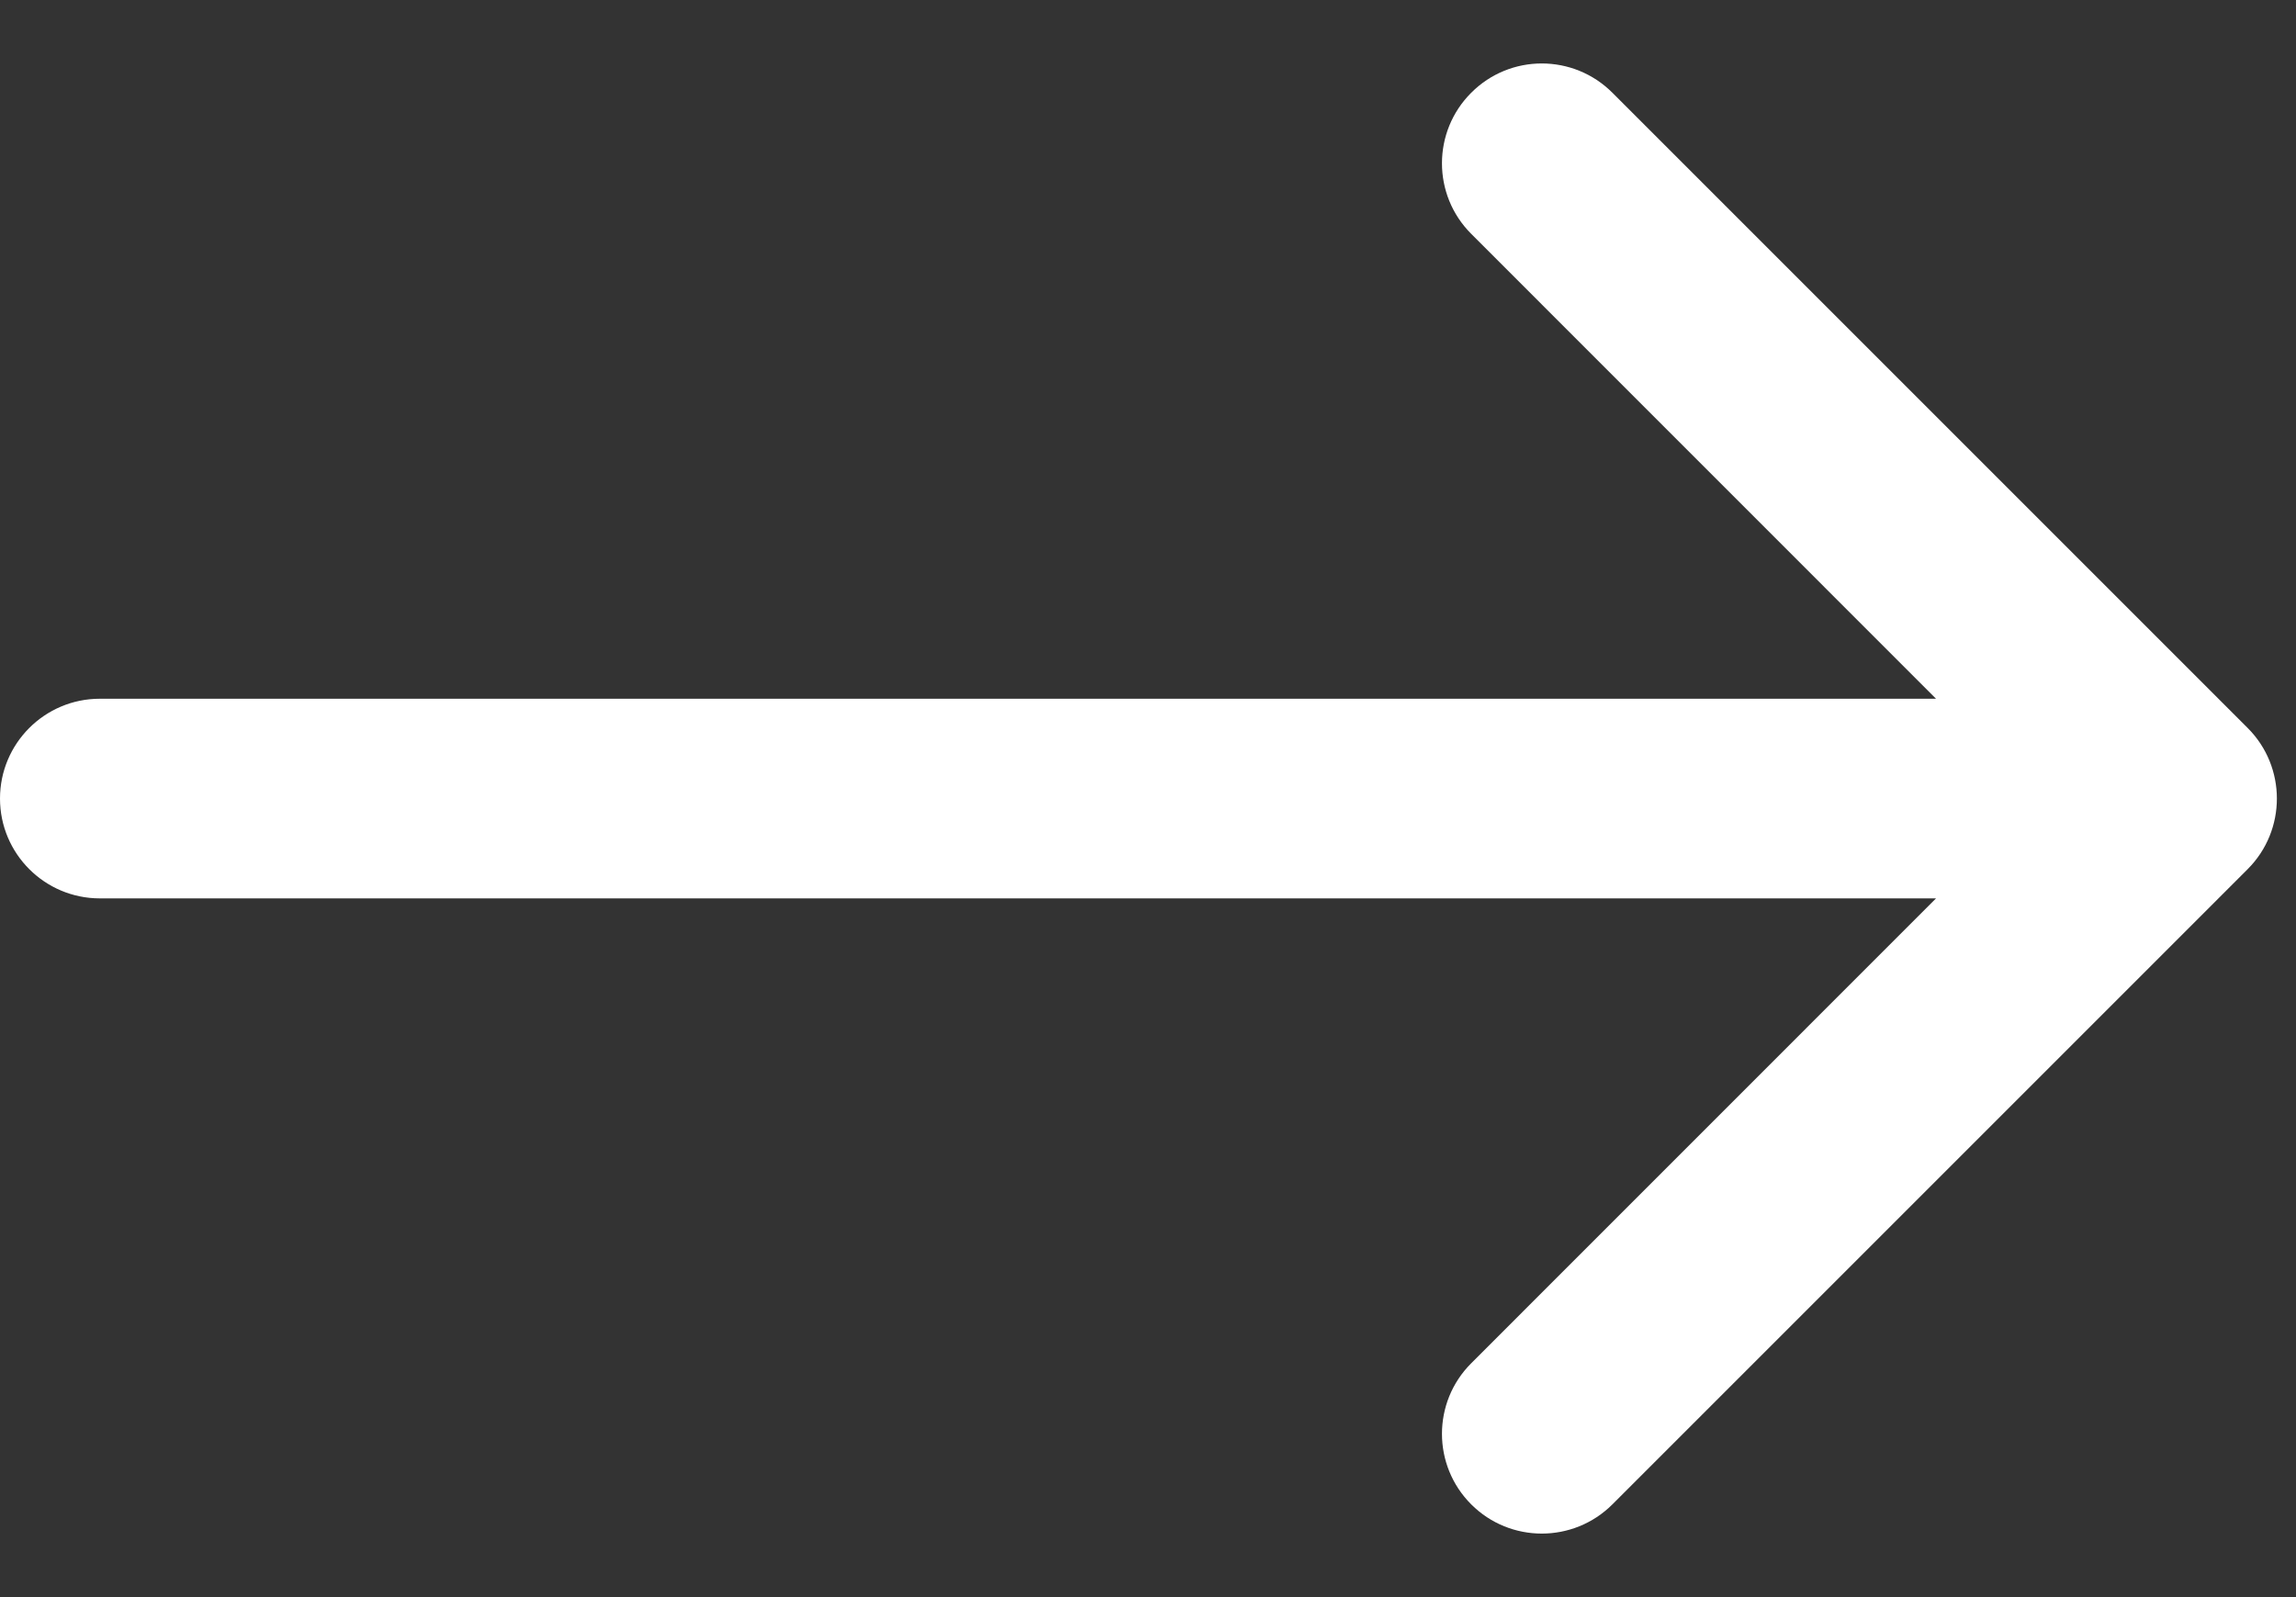
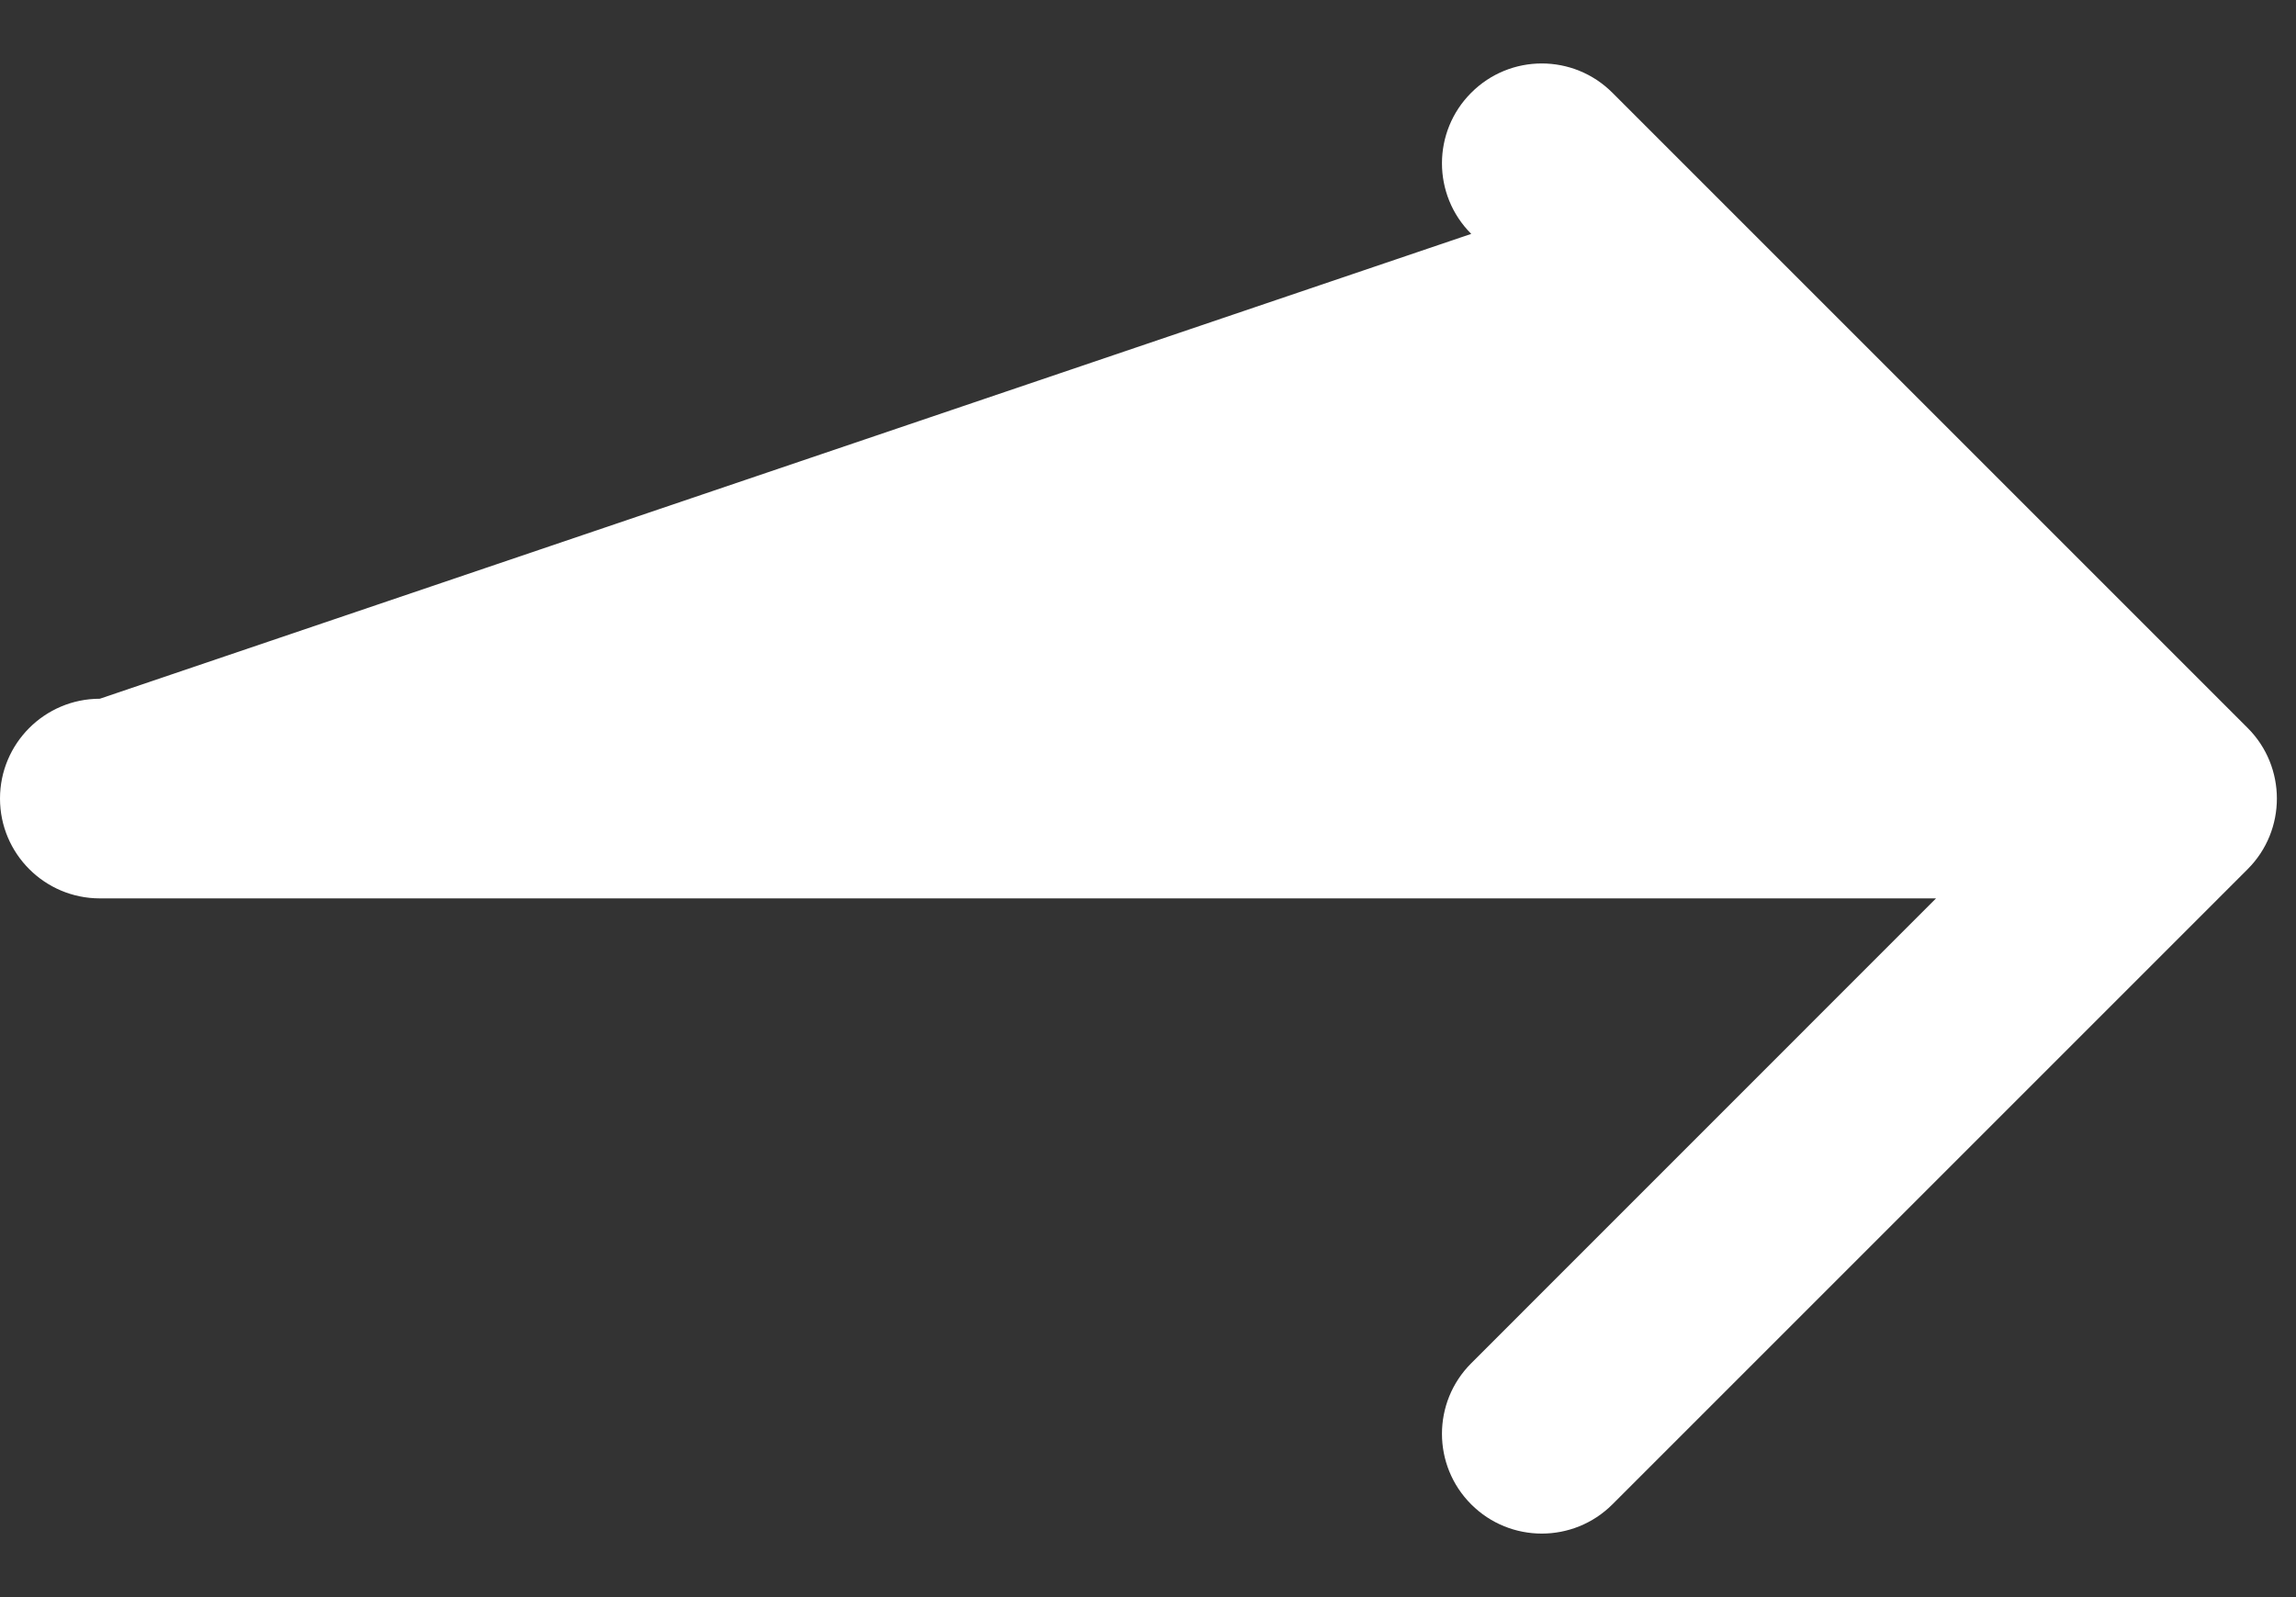
<svg xmlns="http://www.w3.org/2000/svg" width="23" height="16" viewBox="0 0 23 16" fill="none">
  <rect x="0" y="0" width="23" height="16" fill="#333333" stroke="none" />
-   <path fill-rule="evenodd" clip-rule="evenodd" d="M16.152 0.929L22.516 7.293C22.906 7.683 22.906 8.317 22.516 8.707L16.152 15.071C15.761 15.461 15.128 15.461 14.738 15.071C14.347 14.681 14.347 14.047 14.738 13.657L19.394 9H1C0.448 9 0 8.552 0 8C0 7.448 0.448 7 1 7H19.394L14.738 2.343C14.347 1.953 14.347 1.319 14.738 0.929C15.128 0.538 15.761 0.538 16.152 0.929Z" fill="white" />
+   <path fill-rule="evenodd" clip-rule="evenodd" d="M16.152 0.929L22.516 7.293C22.906 7.683 22.906 8.317 22.516 8.707L16.152 15.071C15.761 15.461 15.128 15.461 14.738 15.071C14.347 14.681 14.347 14.047 14.738 13.657L19.394 9H1C0.448 9 0 8.552 0 8C0 7.448 0.448 7 1 7L14.738 2.343C14.347 1.953 14.347 1.319 14.738 0.929C15.128 0.538 15.761 0.538 16.152 0.929Z" fill="white" />
</svg>